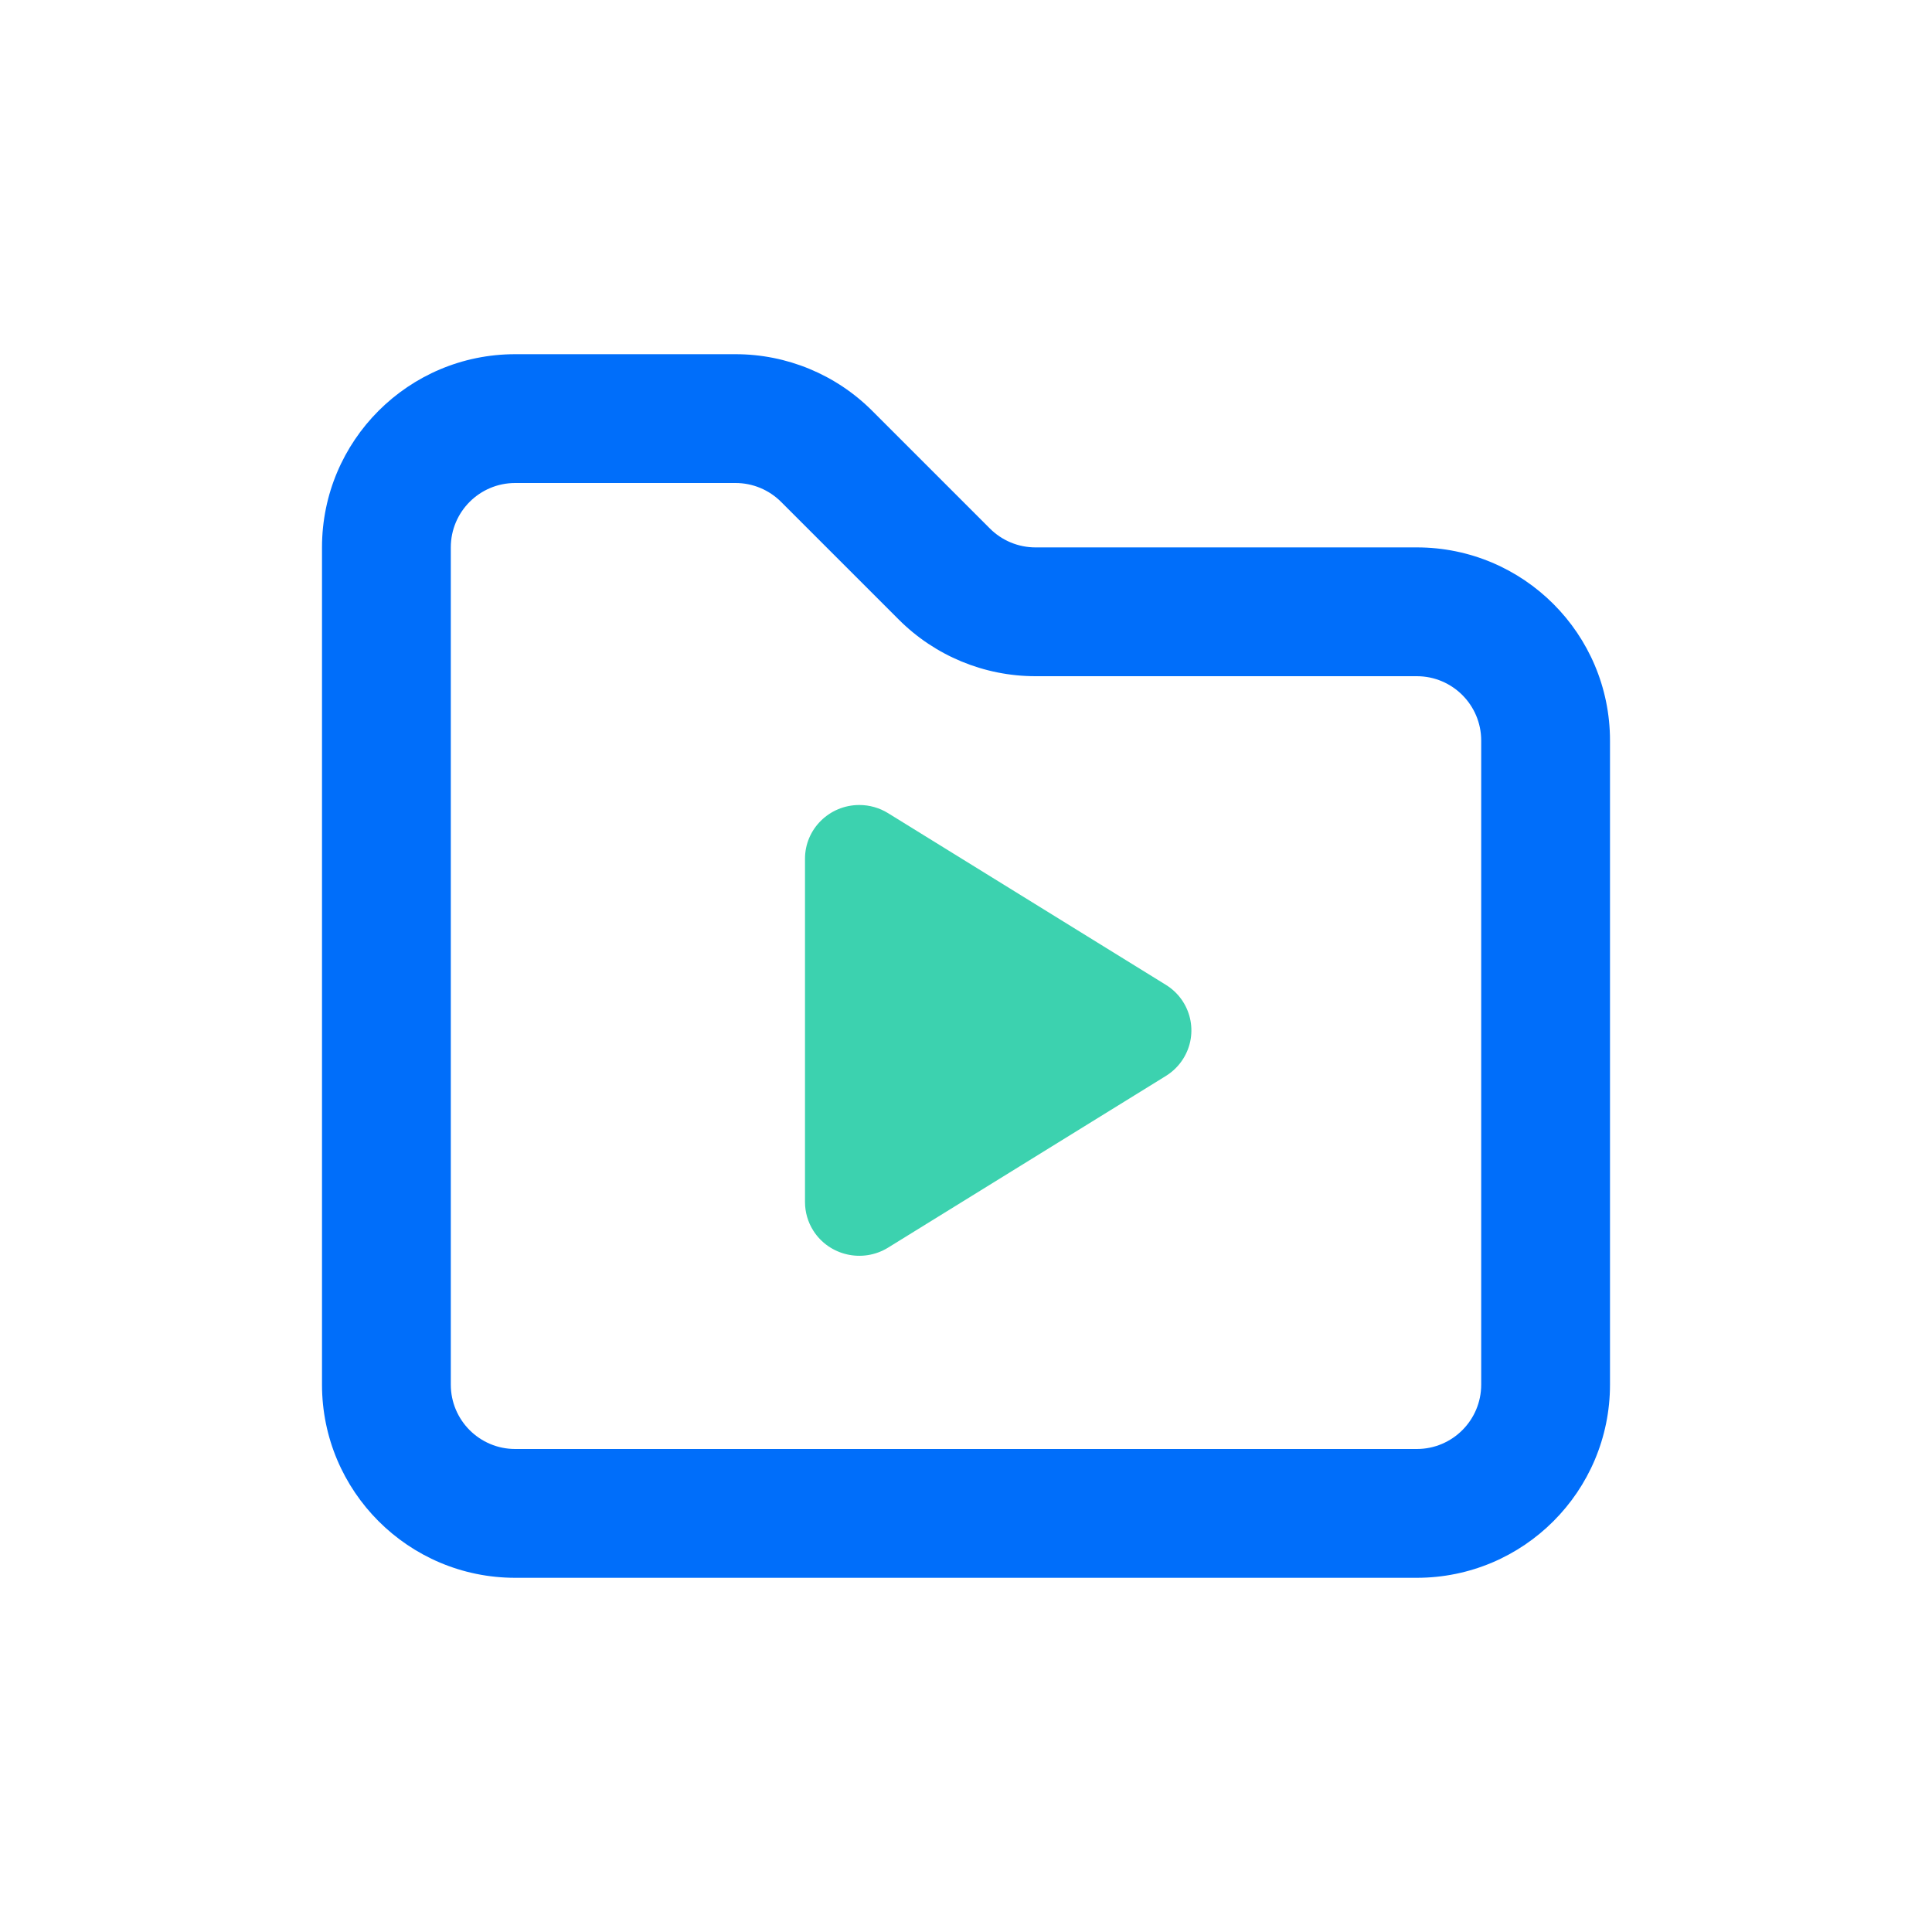
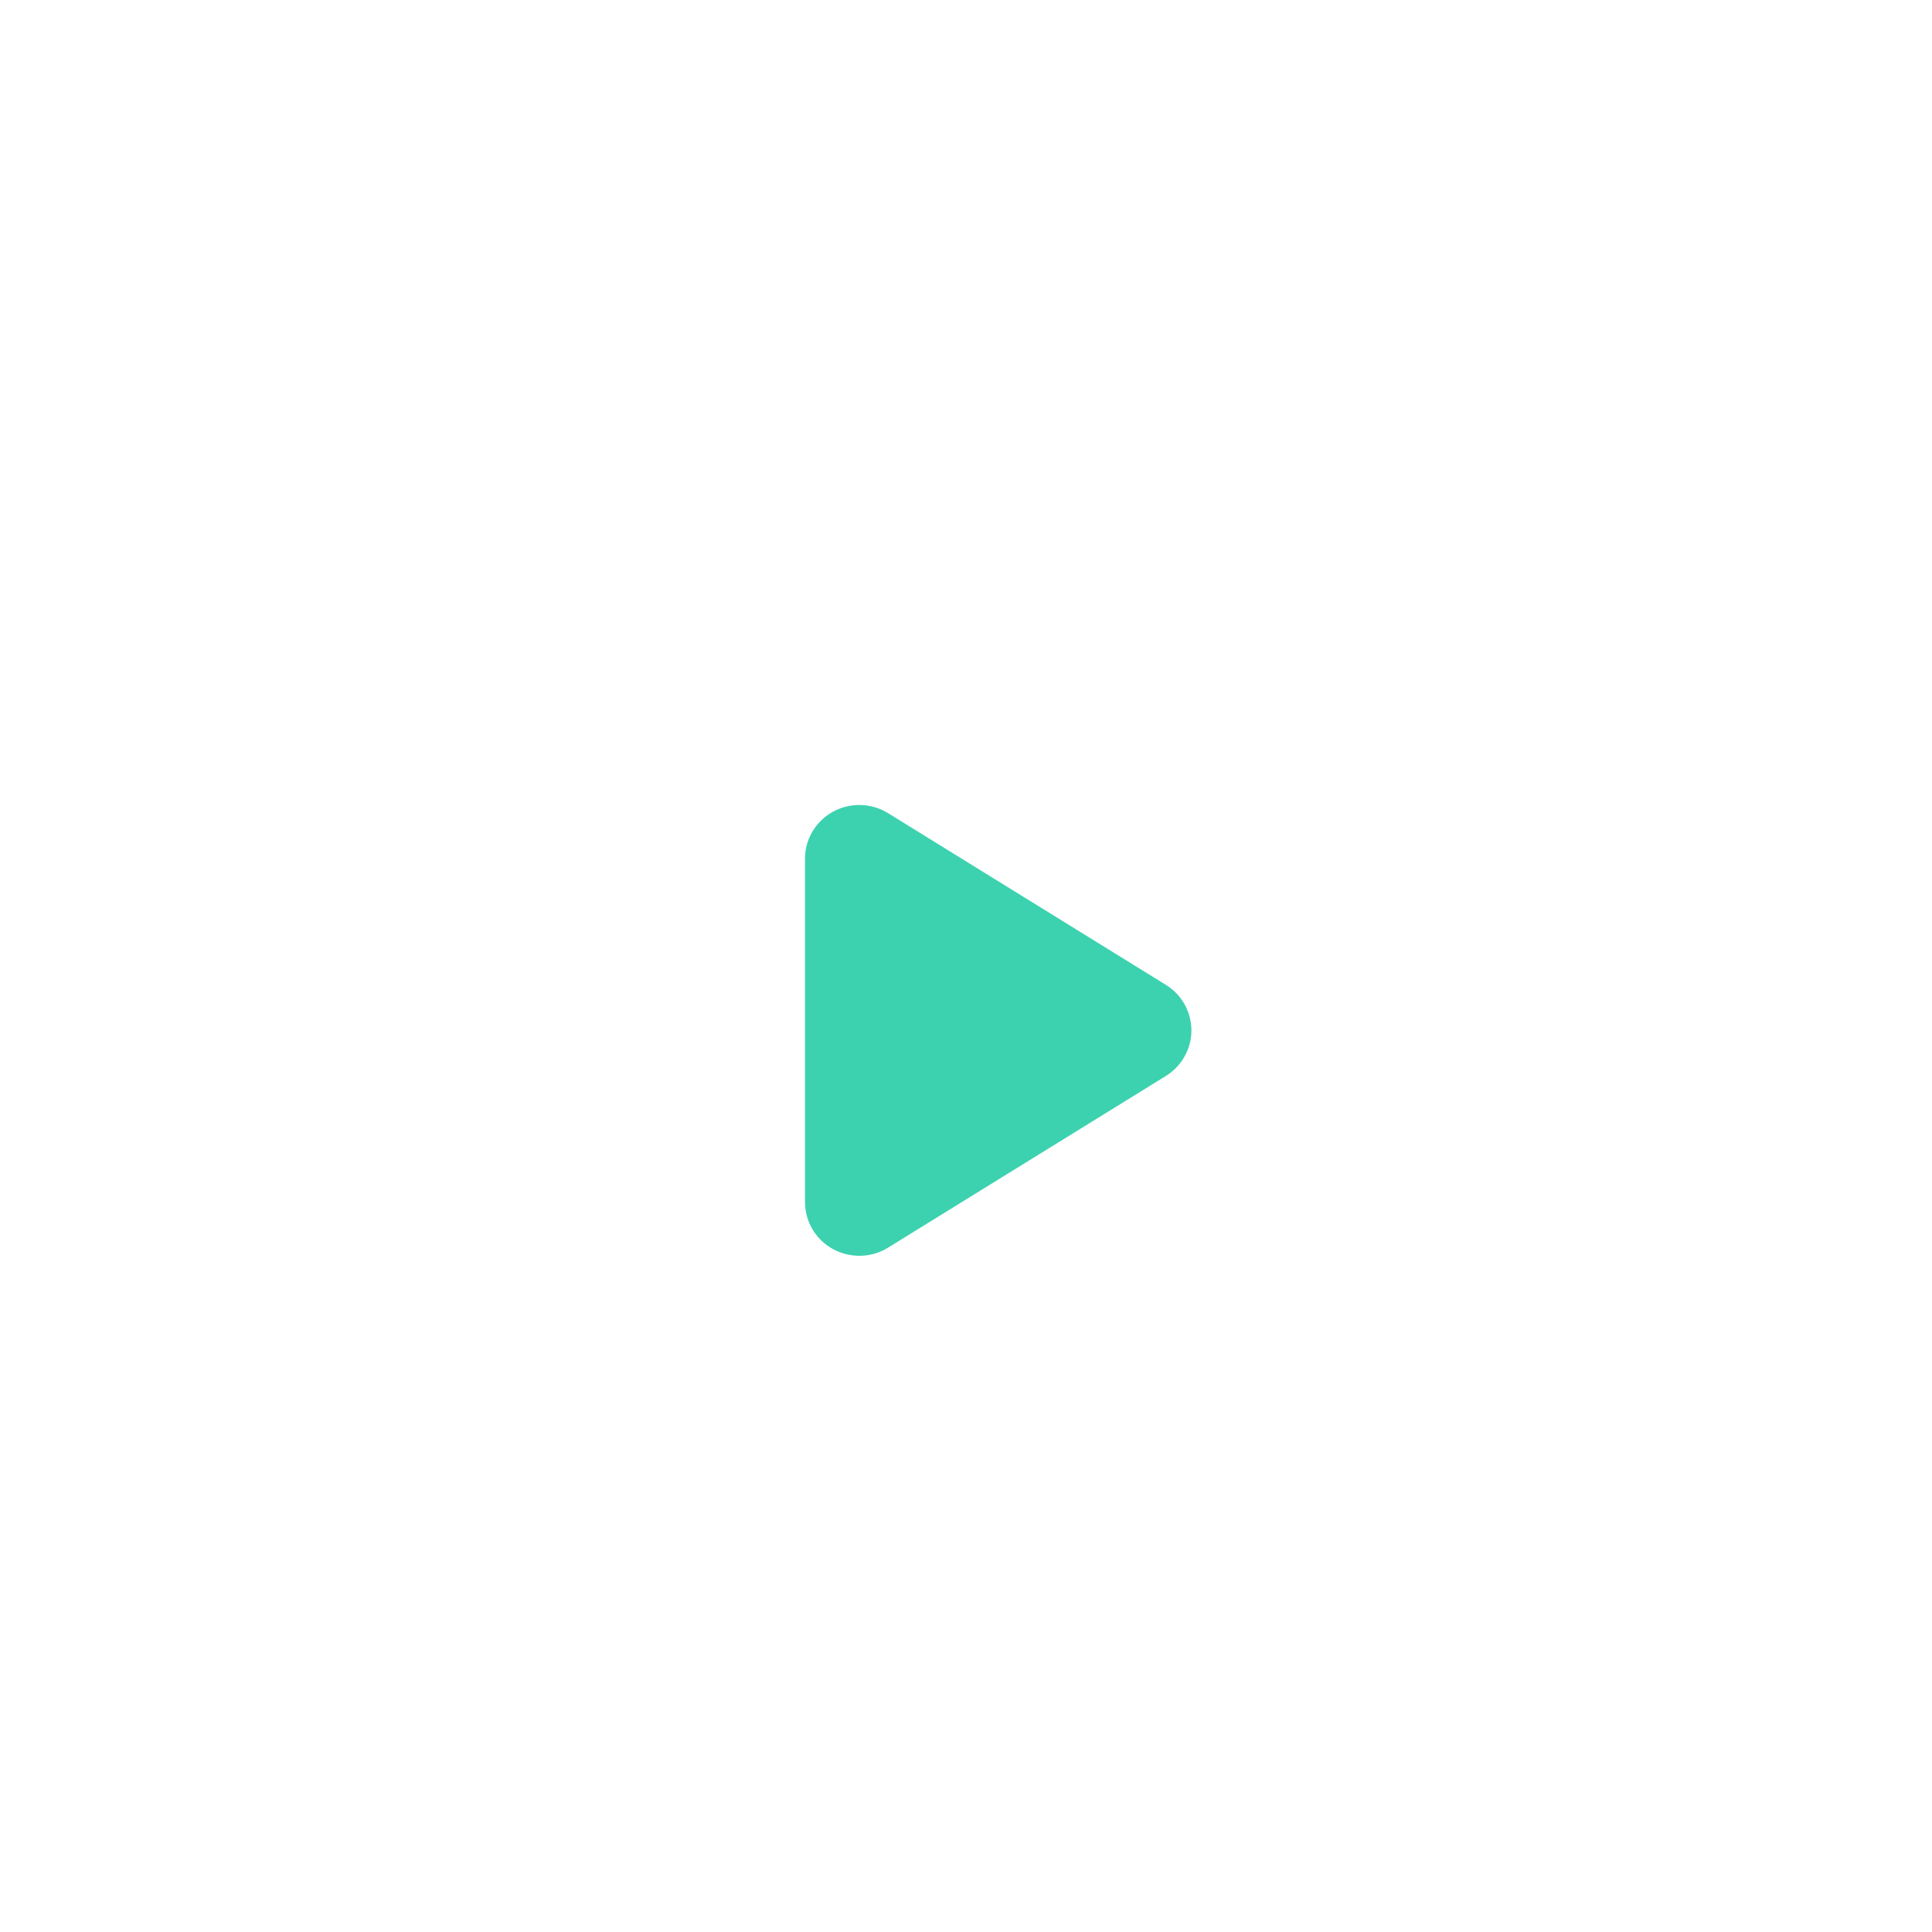
<svg xmlns="http://www.w3.org/2000/svg" width="60" height="60" viewBox="0 0 60 60" fill="none">
-   <path fill-rule="evenodd" clip-rule="evenodd" d="M10 17C10 13.686 12.686 11 16 11H22.843C24.434 11 25.961 11.632 27.086 12.757L30.743 16.414C31.118 16.789 31.626 17 32.157 17H44C47.314 17 50 19.686 50 23V43C50 46.314 47.314 49 44 49H16C12.686 49 10 46.314 10 43V17ZM16 15C14.895 15 14 15.895 14 17V43C14 44.105 14.895 45 16 45H44C45.105 45 46 44.105 46 43V23C46 21.895 45.105 21 44 21H32.157C30.566 21 29.039 20.368 27.914 19.243L24.257 15.586C23.882 15.211 23.374 15 22.843 15H16Z" fill="#006EFA" />
  <path fill-rule="evenodd" clip-rule="evenodd" d="M36.207 33.415L27.581 38.746C26.791 39.234 25.75 38.997 25.256 38.216C25.089 37.95 25 37.644 25 37.331L25 26.668C25 25.747 25.755 25 26.687 25C27.003 25 27.313 25.088 27.581 25.254L36.207 30.585C36.997 31.073 37.237 32.103 36.743 32.884C36.608 33.099 36.424 33.28 36.207 33.415Z" fill="#3CD2AF" />
</svg>